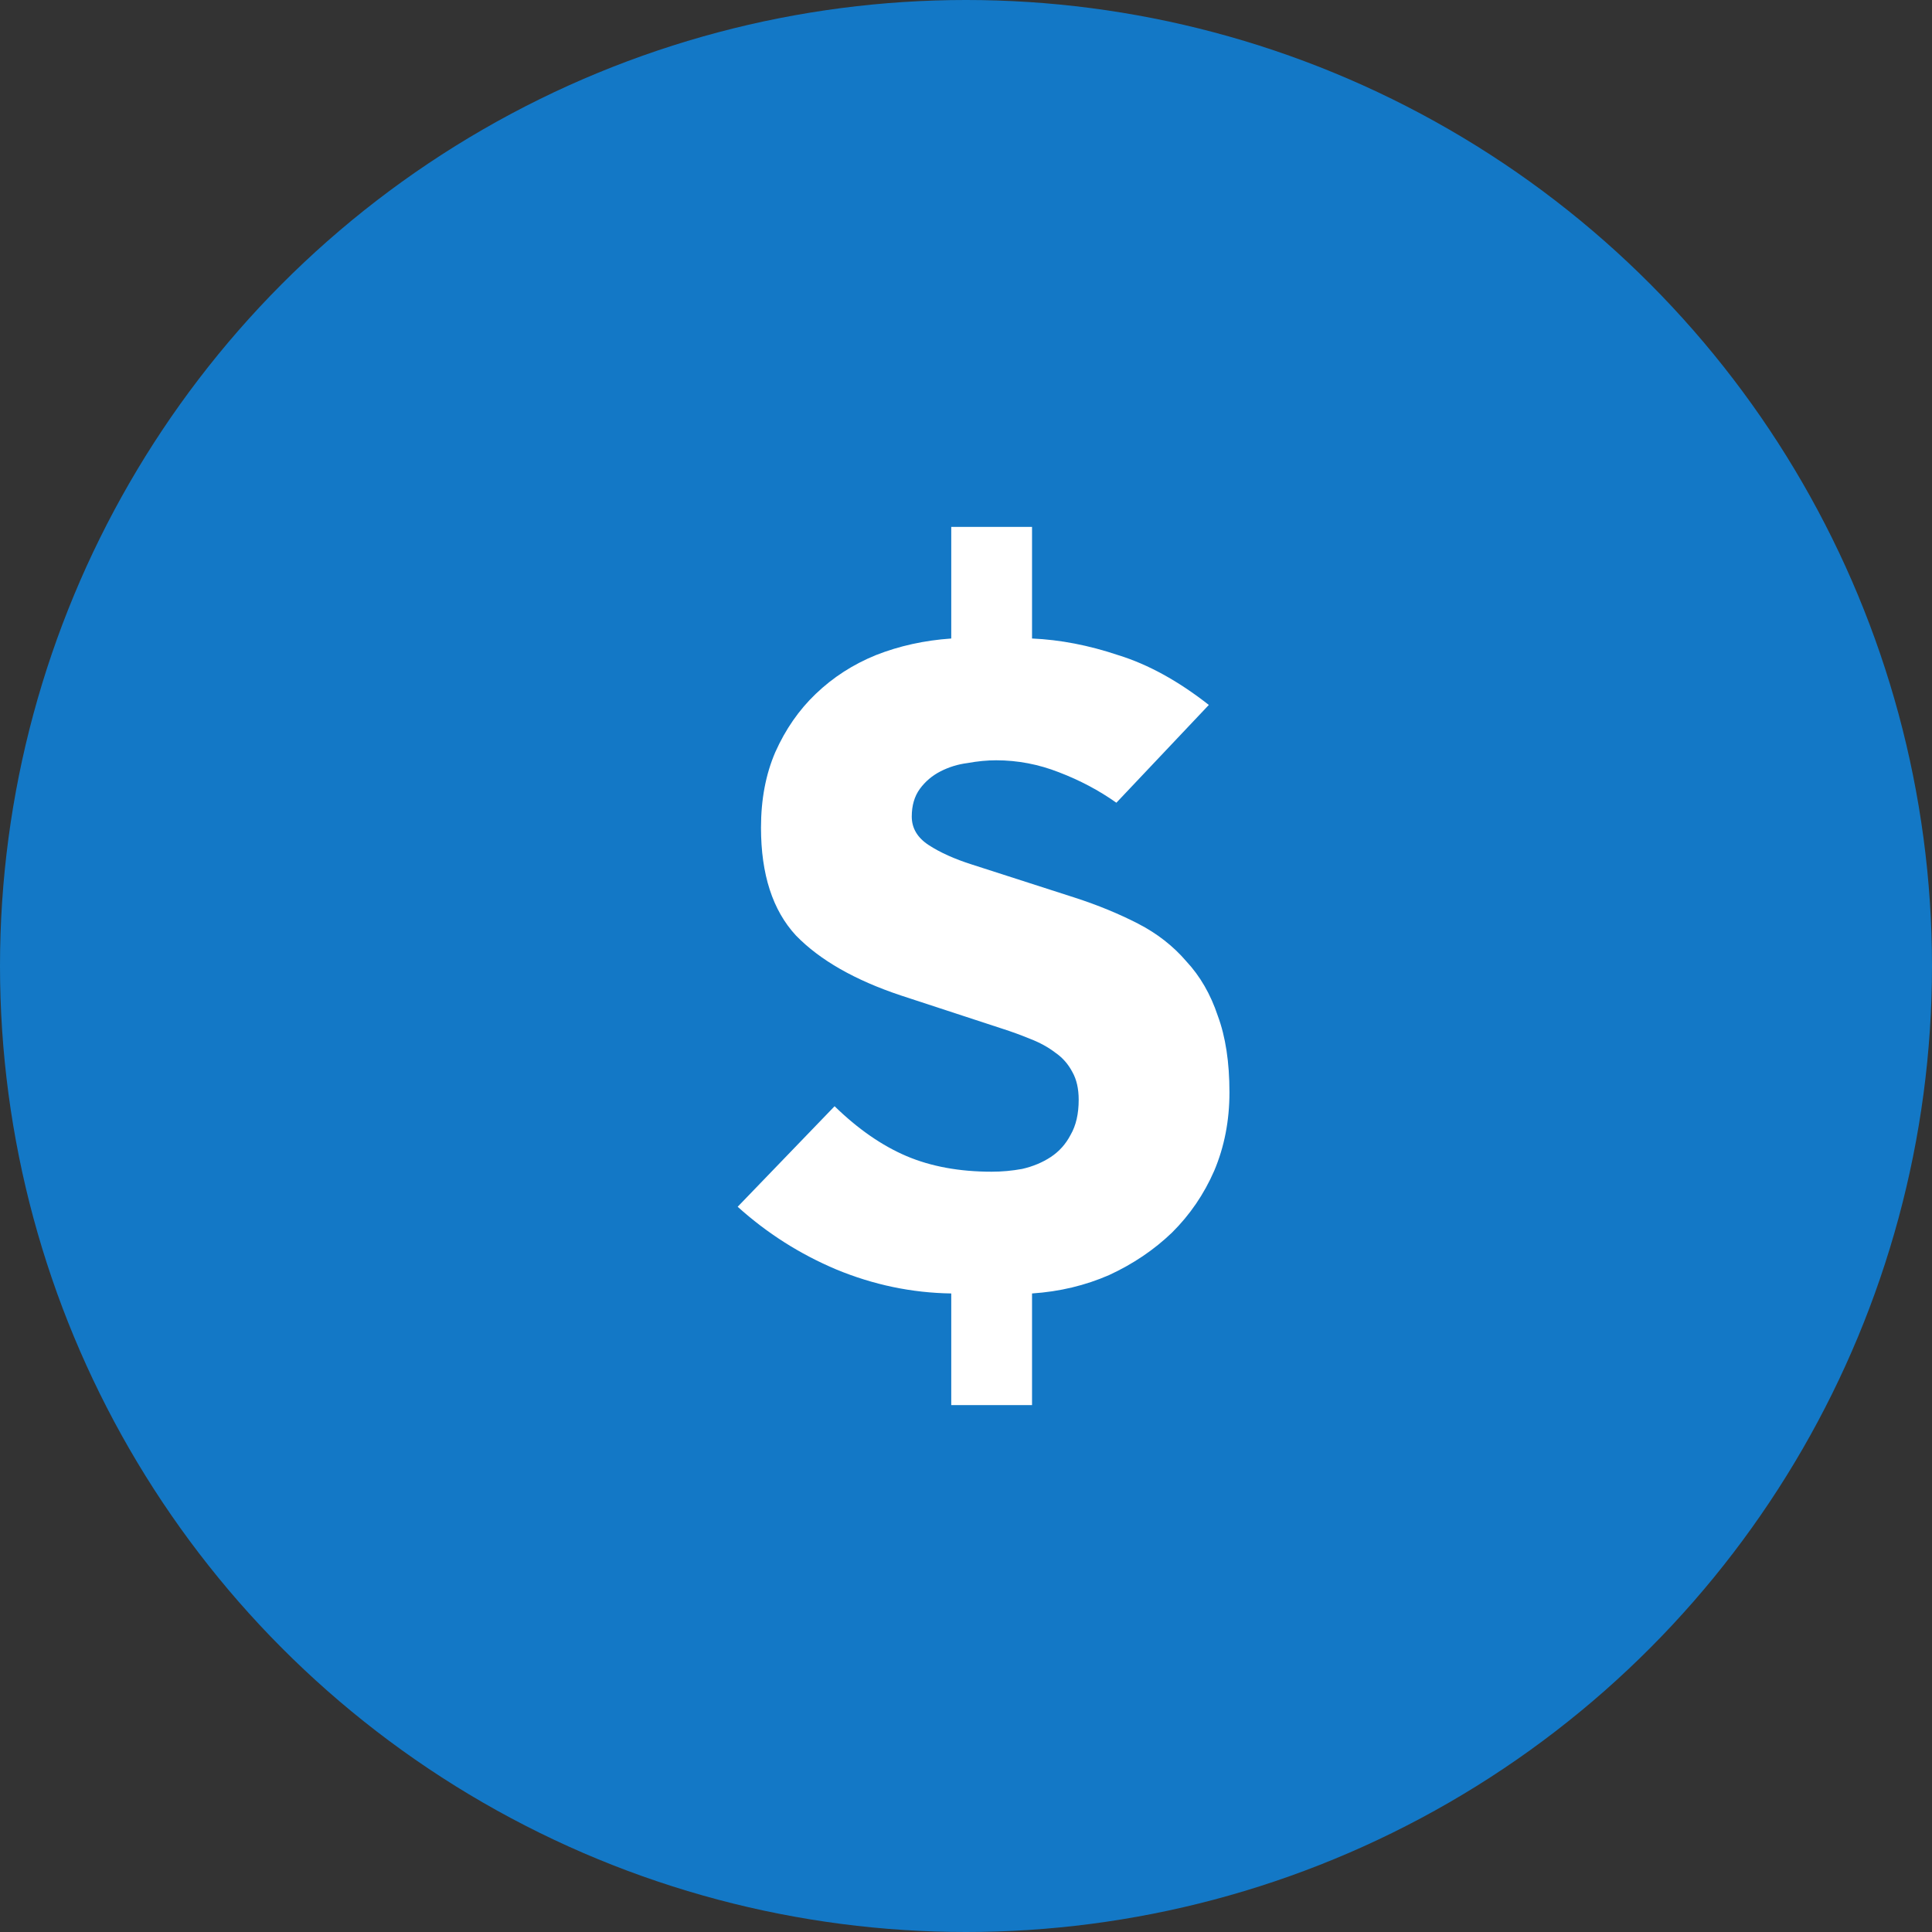
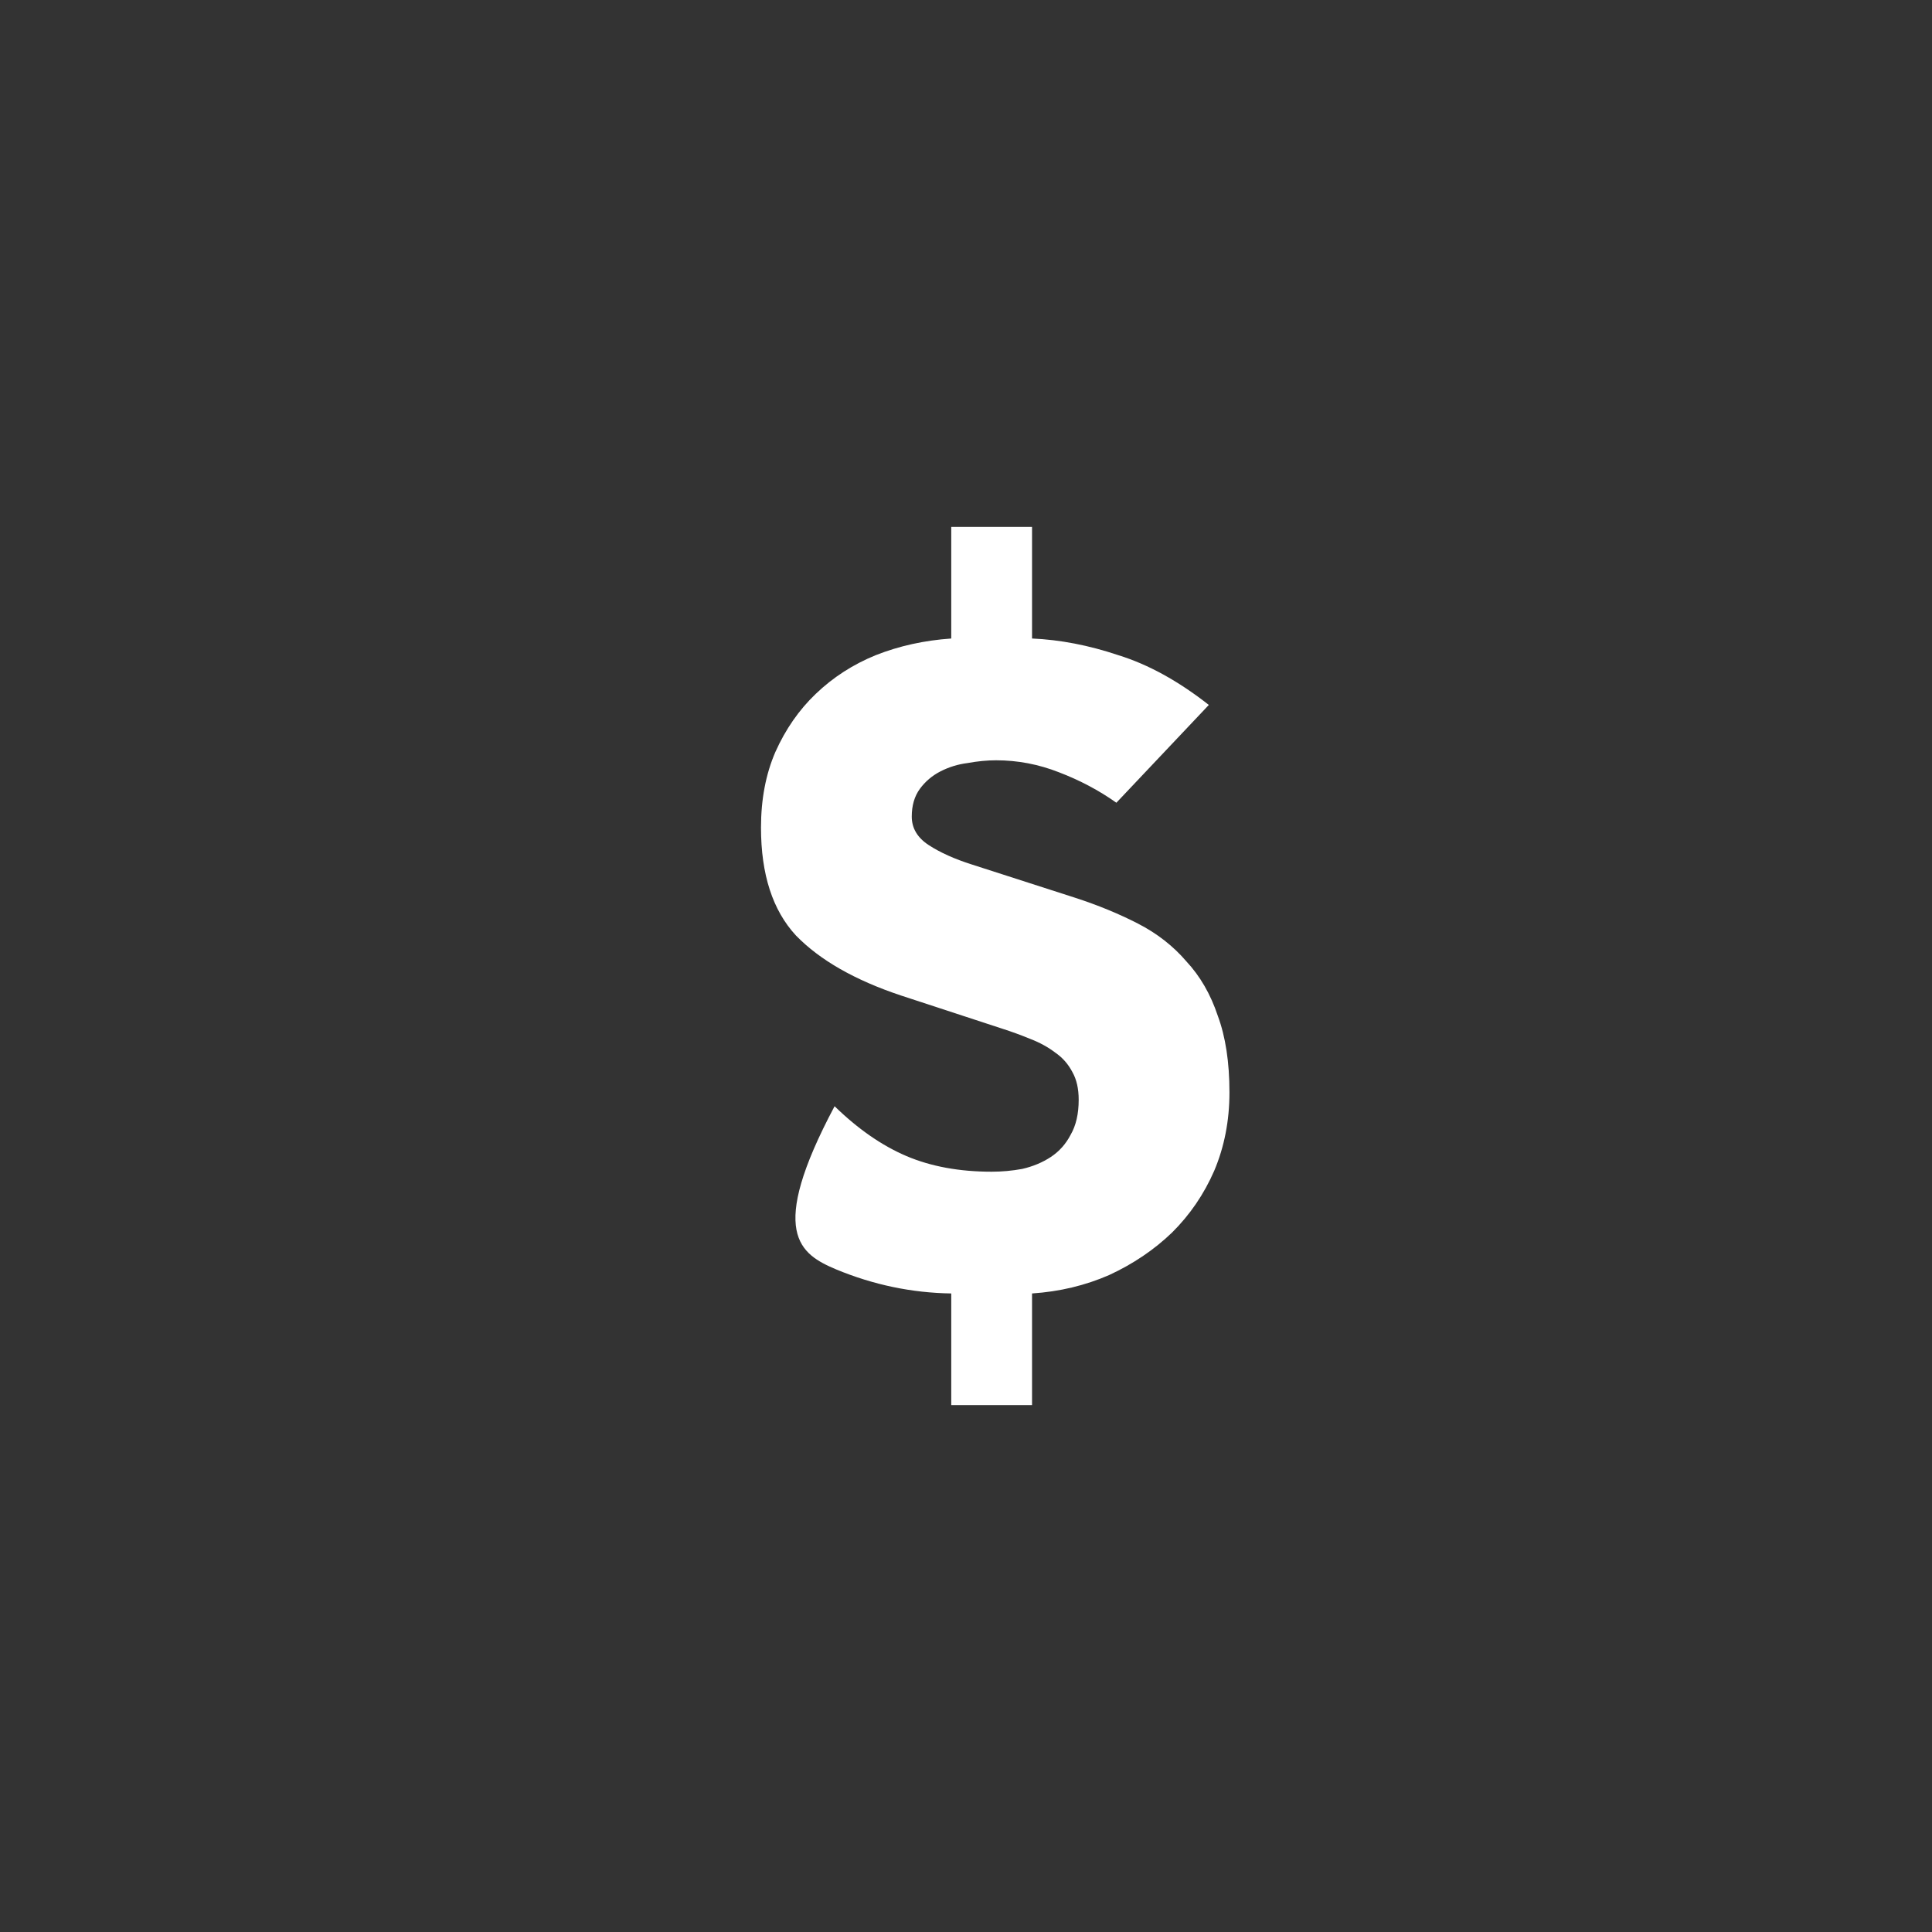
<svg xmlns="http://www.w3.org/2000/svg" width="55" height="55" viewBox="0 0 55 55" fill="none">
  <rect x="0" y="0" width="55" height="55" fill="#333333" stroke="none" />
-   <circle cx="27.5" cy="27.5" r="27.5" fill="#1378C6" />
-   <path fill-rule="evenodd" clip-rule="evenodd" d="M30.146 21.985C30.742 22.213 31.287 22.502 31.781 22.852L34.413 20.068C33.544 19.386 32.684 18.913 31.832 18.65C30.998 18.37 30.18 18.212 29.38 18.177V15H27.08V18.177C26.314 18.23 25.599 18.388 24.934 18.65C24.287 18.913 23.716 19.28 23.223 19.753C22.746 20.208 22.363 20.76 22.073 21.408C21.8 22.038 21.664 22.756 21.664 23.561C21.664 24.892 21.996 25.916 22.66 26.633C23.342 27.334 24.338 27.903 25.65 28.34L28.537 29.286C28.809 29.373 29.073 29.47 29.328 29.575C29.601 29.68 29.839 29.811 30.044 29.968C30.248 30.108 30.41 30.292 30.529 30.52C30.648 30.73 30.708 30.993 30.708 31.308C30.708 31.71 30.631 32.043 30.478 32.306C30.342 32.568 30.154 32.778 29.916 32.936C29.678 33.093 29.405 33.207 29.099 33.277C28.809 33.33 28.519 33.356 28.23 33.356C27.31 33.356 26.501 33.207 25.803 32.91C25.105 32.612 24.423 32.139 23.759 31.492L21 34.354C21.835 35.107 22.771 35.702 23.81 36.14C24.866 36.577 25.956 36.805 27.08 36.822V40H29.38V36.822C30.163 36.77 30.895 36.595 31.577 36.297C32.258 35.982 32.854 35.58 33.365 35.089C33.876 34.582 34.276 33.995 34.566 33.33C34.855 32.647 35 31.903 35 31.098C35 30.24 34.889 29.513 34.668 28.918C34.464 28.305 34.165 27.789 33.774 27.369C33.399 26.931 32.939 26.572 32.394 26.292C31.849 26.012 31.253 25.767 30.606 25.557L27.668 24.611C27.174 24.454 26.765 24.27 26.442 24.06C26.118 23.85 25.956 23.578 25.956 23.246C25.956 22.931 26.033 22.668 26.186 22.458C26.34 22.248 26.535 22.082 26.774 21.959C27.012 21.837 27.268 21.758 27.54 21.723C27.83 21.67 28.102 21.644 28.358 21.644C28.971 21.644 29.567 21.758 30.146 21.985Z" fill="white" />
+   <path fill-rule="evenodd" clip-rule="evenodd" d="M30.146 21.985C30.742 22.213 31.287 22.502 31.781 22.852L34.413 20.068C33.544 19.386 32.684 18.913 31.832 18.65C30.998 18.37 30.18 18.212 29.38 18.177V15H27.08V18.177C26.314 18.23 25.599 18.388 24.934 18.65C24.287 18.913 23.716 19.28 23.223 19.753C22.746 20.208 22.363 20.76 22.073 21.408C21.8 22.038 21.664 22.756 21.664 23.561C21.664 24.892 21.996 25.916 22.66 26.633C23.342 27.334 24.338 27.903 25.65 28.34L28.537 29.286C28.809 29.373 29.073 29.47 29.328 29.575C29.601 29.68 29.839 29.811 30.044 29.968C30.248 30.108 30.41 30.292 30.529 30.52C30.648 30.73 30.708 30.993 30.708 31.308C30.708 31.71 30.631 32.043 30.478 32.306C30.342 32.568 30.154 32.778 29.916 32.936C29.678 33.093 29.405 33.207 29.099 33.277C28.809 33.33 28.519 33.356 28.23 33.356C27.31 33.356 26.501 33.207 25.803 32.91C25.105 32.612 24.423 32.139 23.759 31.492C21.835 35.107 22.771 35.702 23.81 36.14C24.866 36.577 25.956 36.805 27.08 36.822V40H29.38V36.822C30.163 36.77 30.895 36.595 31.577 36.297C32.258 35.982 32.854 35.58 33.365 35.089C33.876 34.582 34.276 33.995 34.566 33.33C34.855 32.647 35 31.903 35 31.098C35 30.24 34.889 29.513 34.668 28.918C34.464 28.305 34.165 27.789 33.774 27.369C33.399 26.931 32.939 26.572 32.394 26.292C31.849 26.012 31.253 25.767 30.606 25.557L27.668 24.611C27.174 24.454 26.765 24.27 26.442 24.06C26.118 23.85 25.956 23.578 25.956 23.246C25.956 22.931 26.033 22.668 26.186 22.458C26.34 22.248 26.535 22.082 26.774 21.959C27.012 21.837 27.268 21.758 27.54 21.723C27.83 21.67 28.102 21.644 28.358 21.644C28.971 21.644 29.567 21.758 30.146 21.985Z" fill="white" />
</svg>